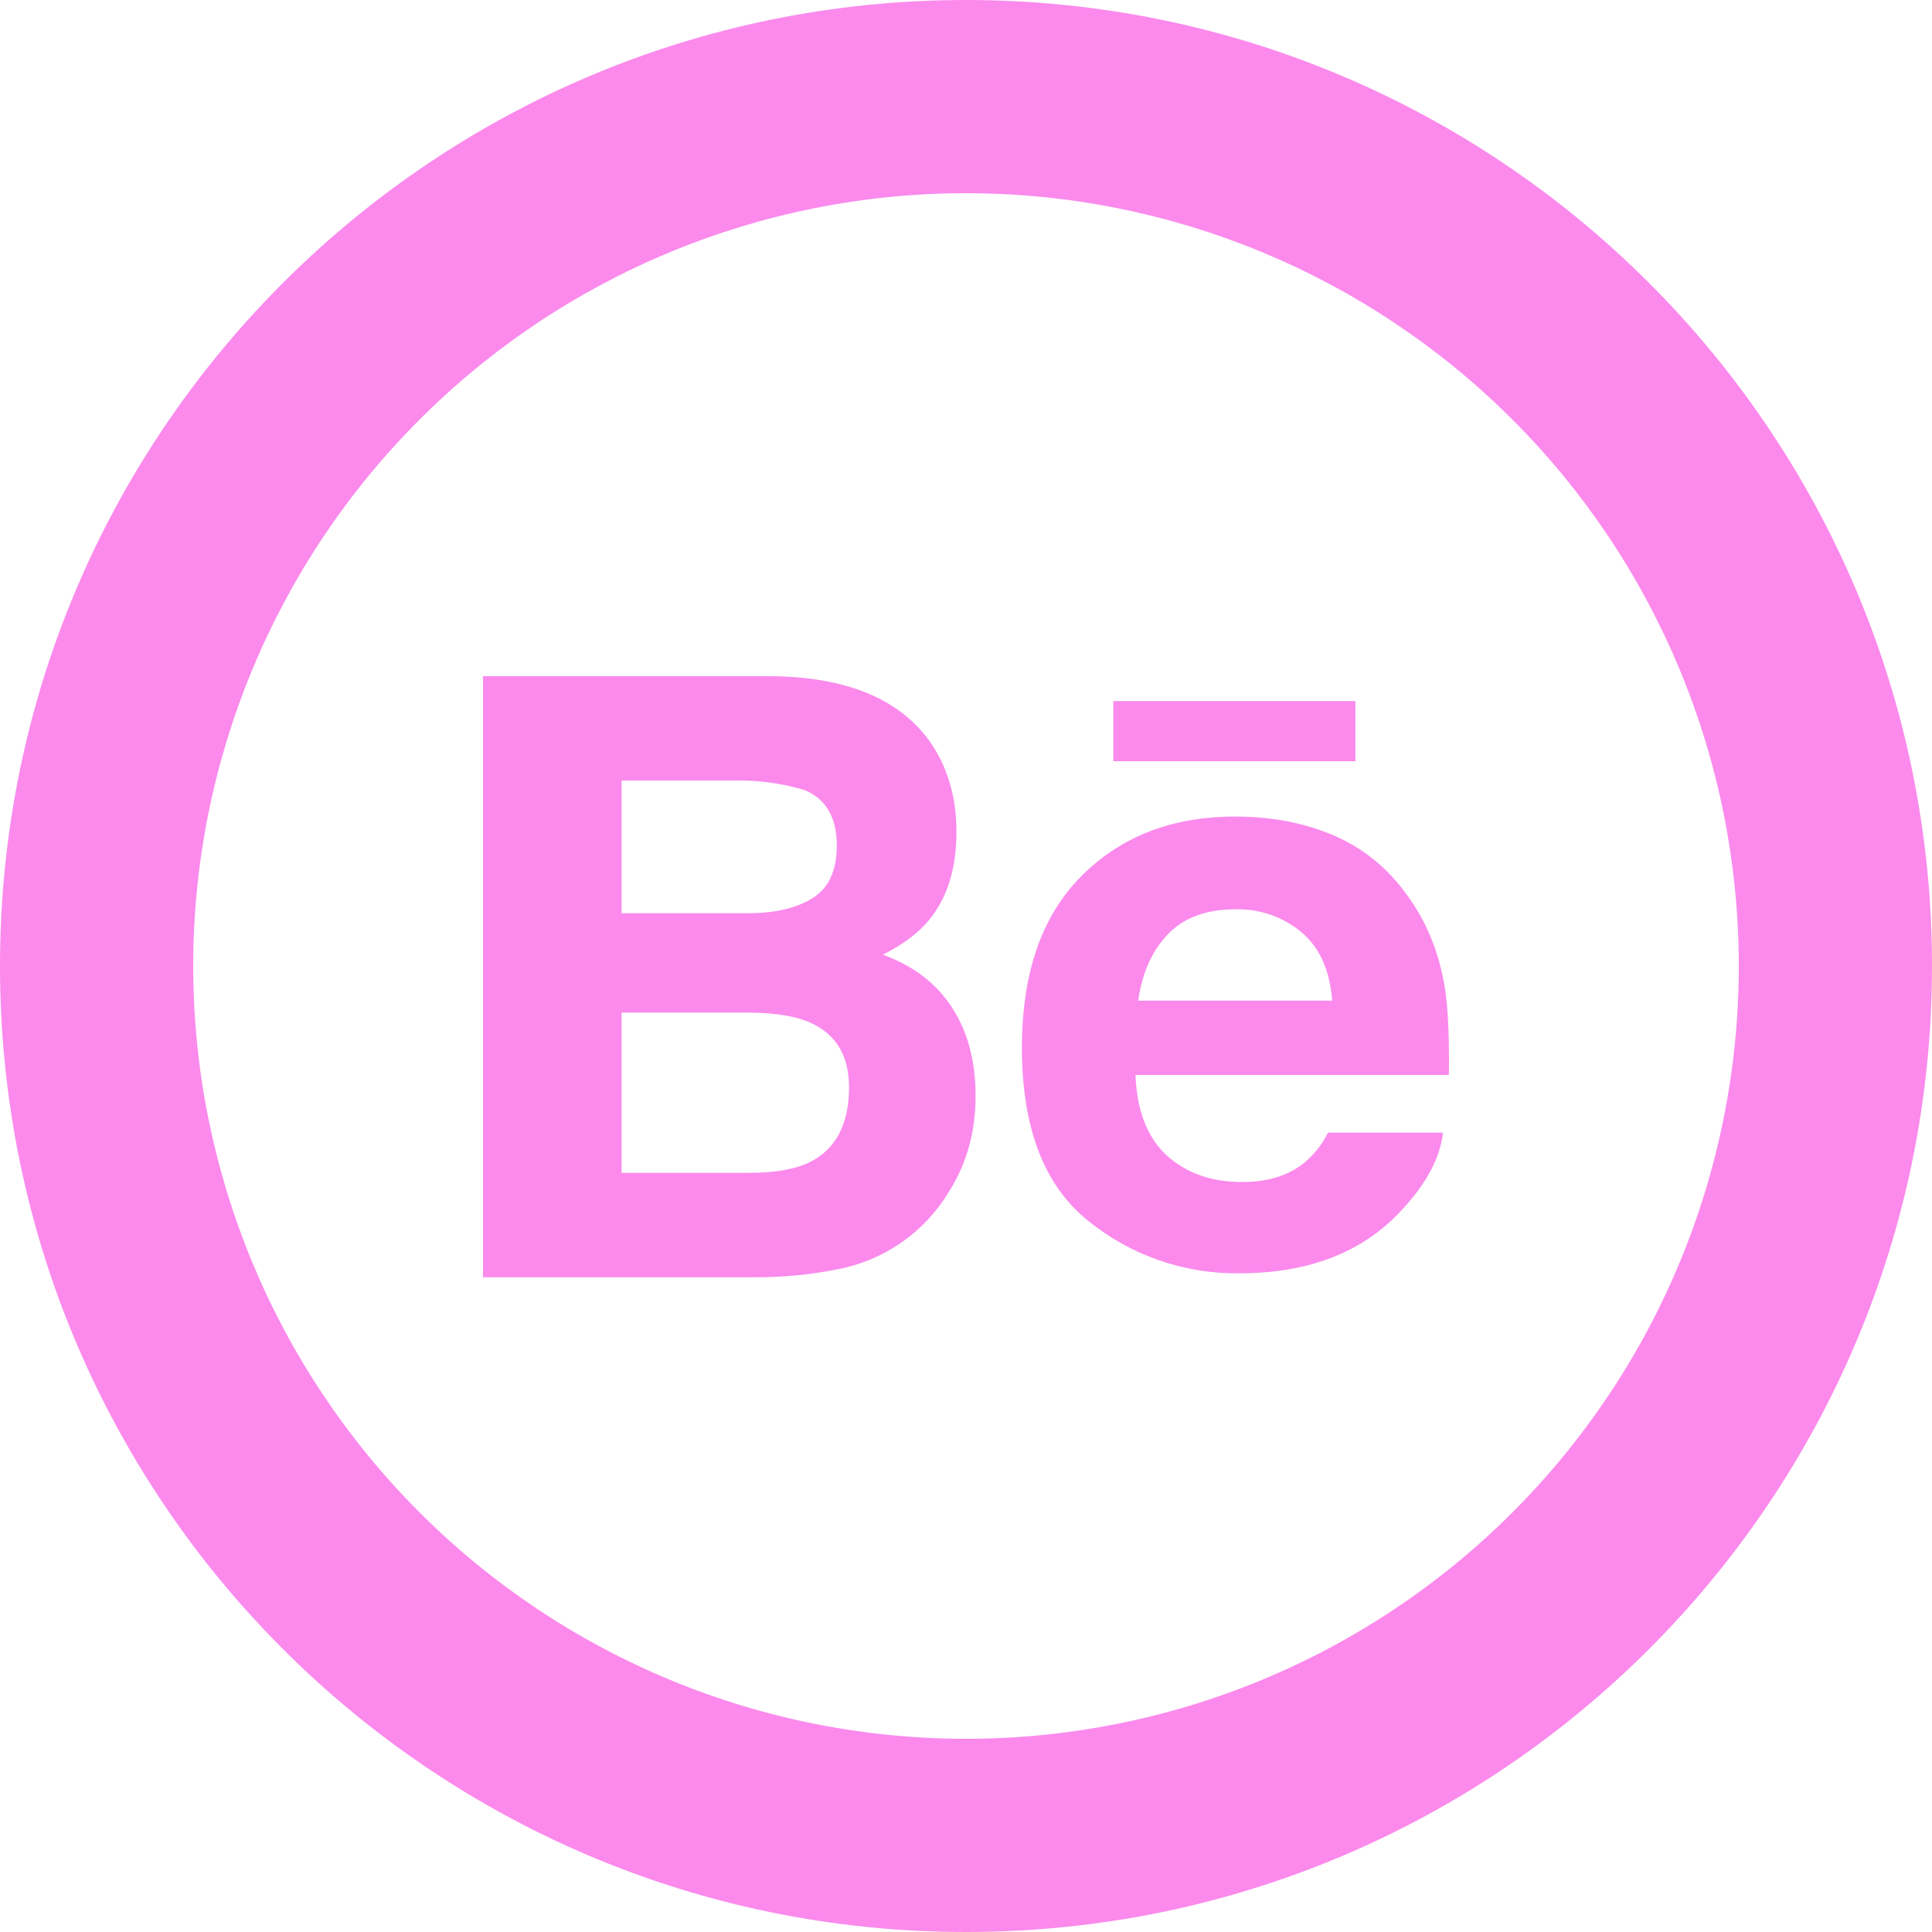
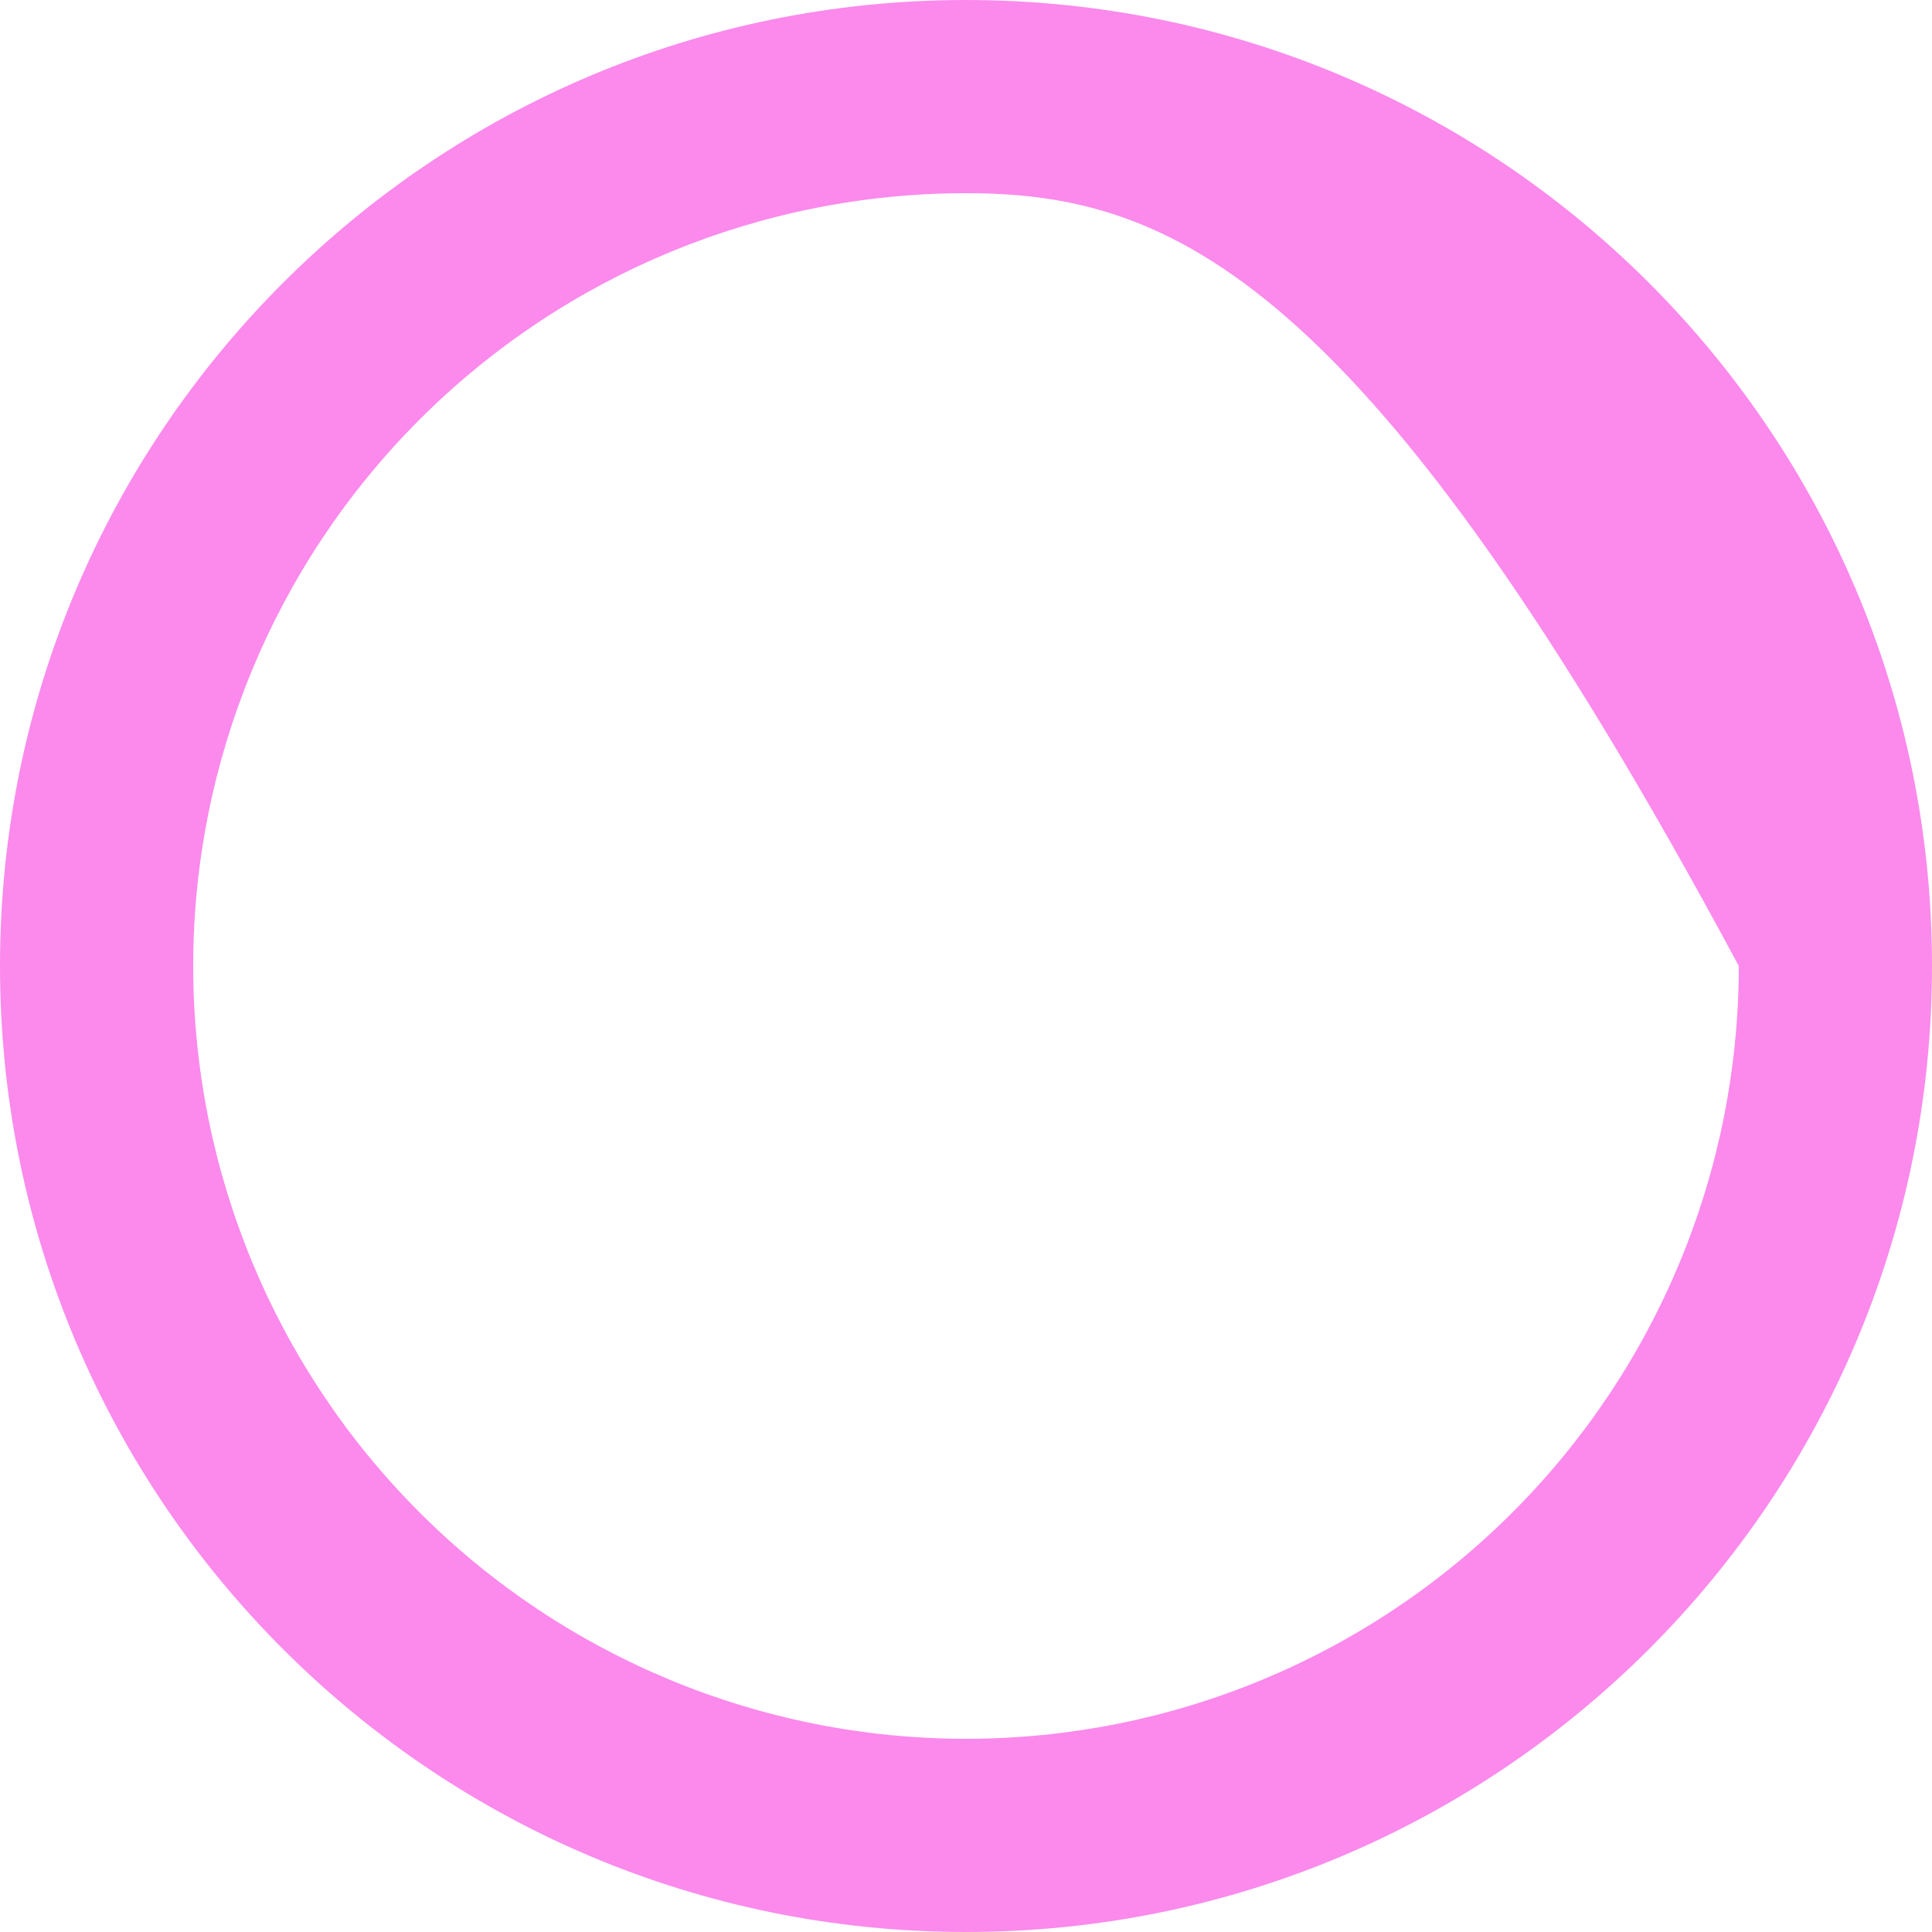
<svg xmlns="http://www.w3.org/2000/svg" width="35" height="35" viewBox="0 0 35 35" fill="none">
-   <path d="M17.5 31.5C21.213 31.5 24.774 30.025 27.399 27.399C30.025 24.774 31.5 21.213 31.5 17.5C31.5 13.787 30.025 10.226 27.399 7.601C24.774 4.975 21.213 3.5 17.5 3.5C13.787 3.5 10.226 4.975 7.601 7.601C4.975 10.226 3.5 13.787 3.5 17.5C3.5 21.213 4.975 24.774 7.601 27.399C10.226 30.025 13.787 31.5 17.5 31.5ZM17.5 35C7.835 35 0 27.165 0 17.5C0 7.835 7.835 0 17.5 0C27.165 0 35 7.835 35 17.5C35 27.165 27.165 35 17.5 35Z" fill="#FB8AEC" />
-   <path d="M24.552 13.79H20.169V12.701H24.554V13.792L24.552 13.79ZM17.25 18.258C17.533 18.695 17.674 19.227 17.673 19.852C17.676 20.498 17.515 21.078 17.19 21.59C16.974 21.95 16.684 22.261 16.34 22.502C15.995 22.744 15.604 22.91 15.192 22.991C14.685 23.093 14.17 23.142 13.653 23.139H8.75V12.25H14.009C15.334 12.27 16.274 12.657 16.828 13.41C17.16 13.872 17.327 14.426 17.327 15.073C17.327 15.738 17.159 16.272 16.823 16.676C16.636 16.903 16.36 17.11 15.995 17.295C16.549 17.497 16.967 17.818 17.25 18.258ZM11.261 16.543H13.566C14.039 16.543 14.422 16.453 14.716 16.273C15.011 16.094 15.159 15.774 15.159 15.316C15.159 14.809 14.964 14.474 14.574 14.312C14.157 14.188 13.723 14.13 13.288 14.14H11.261V16.543ZM15.381 19.696C15.381 19.13 15.15 18.742 14.688 18.531C14.428 18.412 14.065 18.35 13.599 18.345H11.261V21.247H13.562C14.035 21.248 14.402 21.184 14.665 21.056C15.142 20.82 15.381 20.367 15.381 19.696ZM26.18 17.925C26.234 18.282 26.256 18.799 26.248 19.474H20.57C20.6 20.258 20.872 20.806 21.385 21.119C21.693 21.316 22.067 21.414 22.509 21.413C22.972 21.414 23.349 21.295 23.641 21.054C23.814 20.905 23.956 20.723 24.059 20.519H26.142C26.087 20.982 25.835 21.452 25.386 21.929C24.686 22.688 23.707 23.067 22.451 23.067C21.451 23.08 20.478 22.741 19.703 22.108C18.911 21.468 18.514 20.427 18.513 18.984C18.513 17.631 18.871 16.594 19.588 15.874C20.305 15.152 21.236 14.792 22.379 14.793C23.056 14.793 23.667 14.914 24.213 15.157C24.757 15.402 25.205 15.787 25.559 16.312C25.878 16.776 26.085 17.314 26.18 17.925ZM24.133 18.128C24.094 17.586 23.912 17.175 23.587 16.896C23.25 16.611 22.82 16.46 22.379 16.473C21.854 16.474 21.448 16.623 21.161 16.921C20.873 17.218 20.692 17.621 20.619 18.128H24.133Z" fill="#FB8AEC" />
+   <path d="M17.5 31.5C21.213 31.5 24.774 30.025 27.399 27.399C30.025 24.774 31.5 21.213 31.5 17.5C24.774 4.975 21.213 3.5 17.5 3.5C13.787 3.5 10.226 4.975 7.601 7.601C4.975 10.226 3.5 13.787 3.5 17.5C3.5 21.213 4.975 24.774 7.601 27.399C10.226 30.025 13.787 31.5 17.5 31.5ZM17.5 35C7.835 35 0 27.165 0 17.5C0 7.835 7.835 0 17.5 0C27.165 0 35 7.835 35 17.5C35 27.165 27.165 35 17.5 35Z" fill="#FB8AEC" />
</svg>